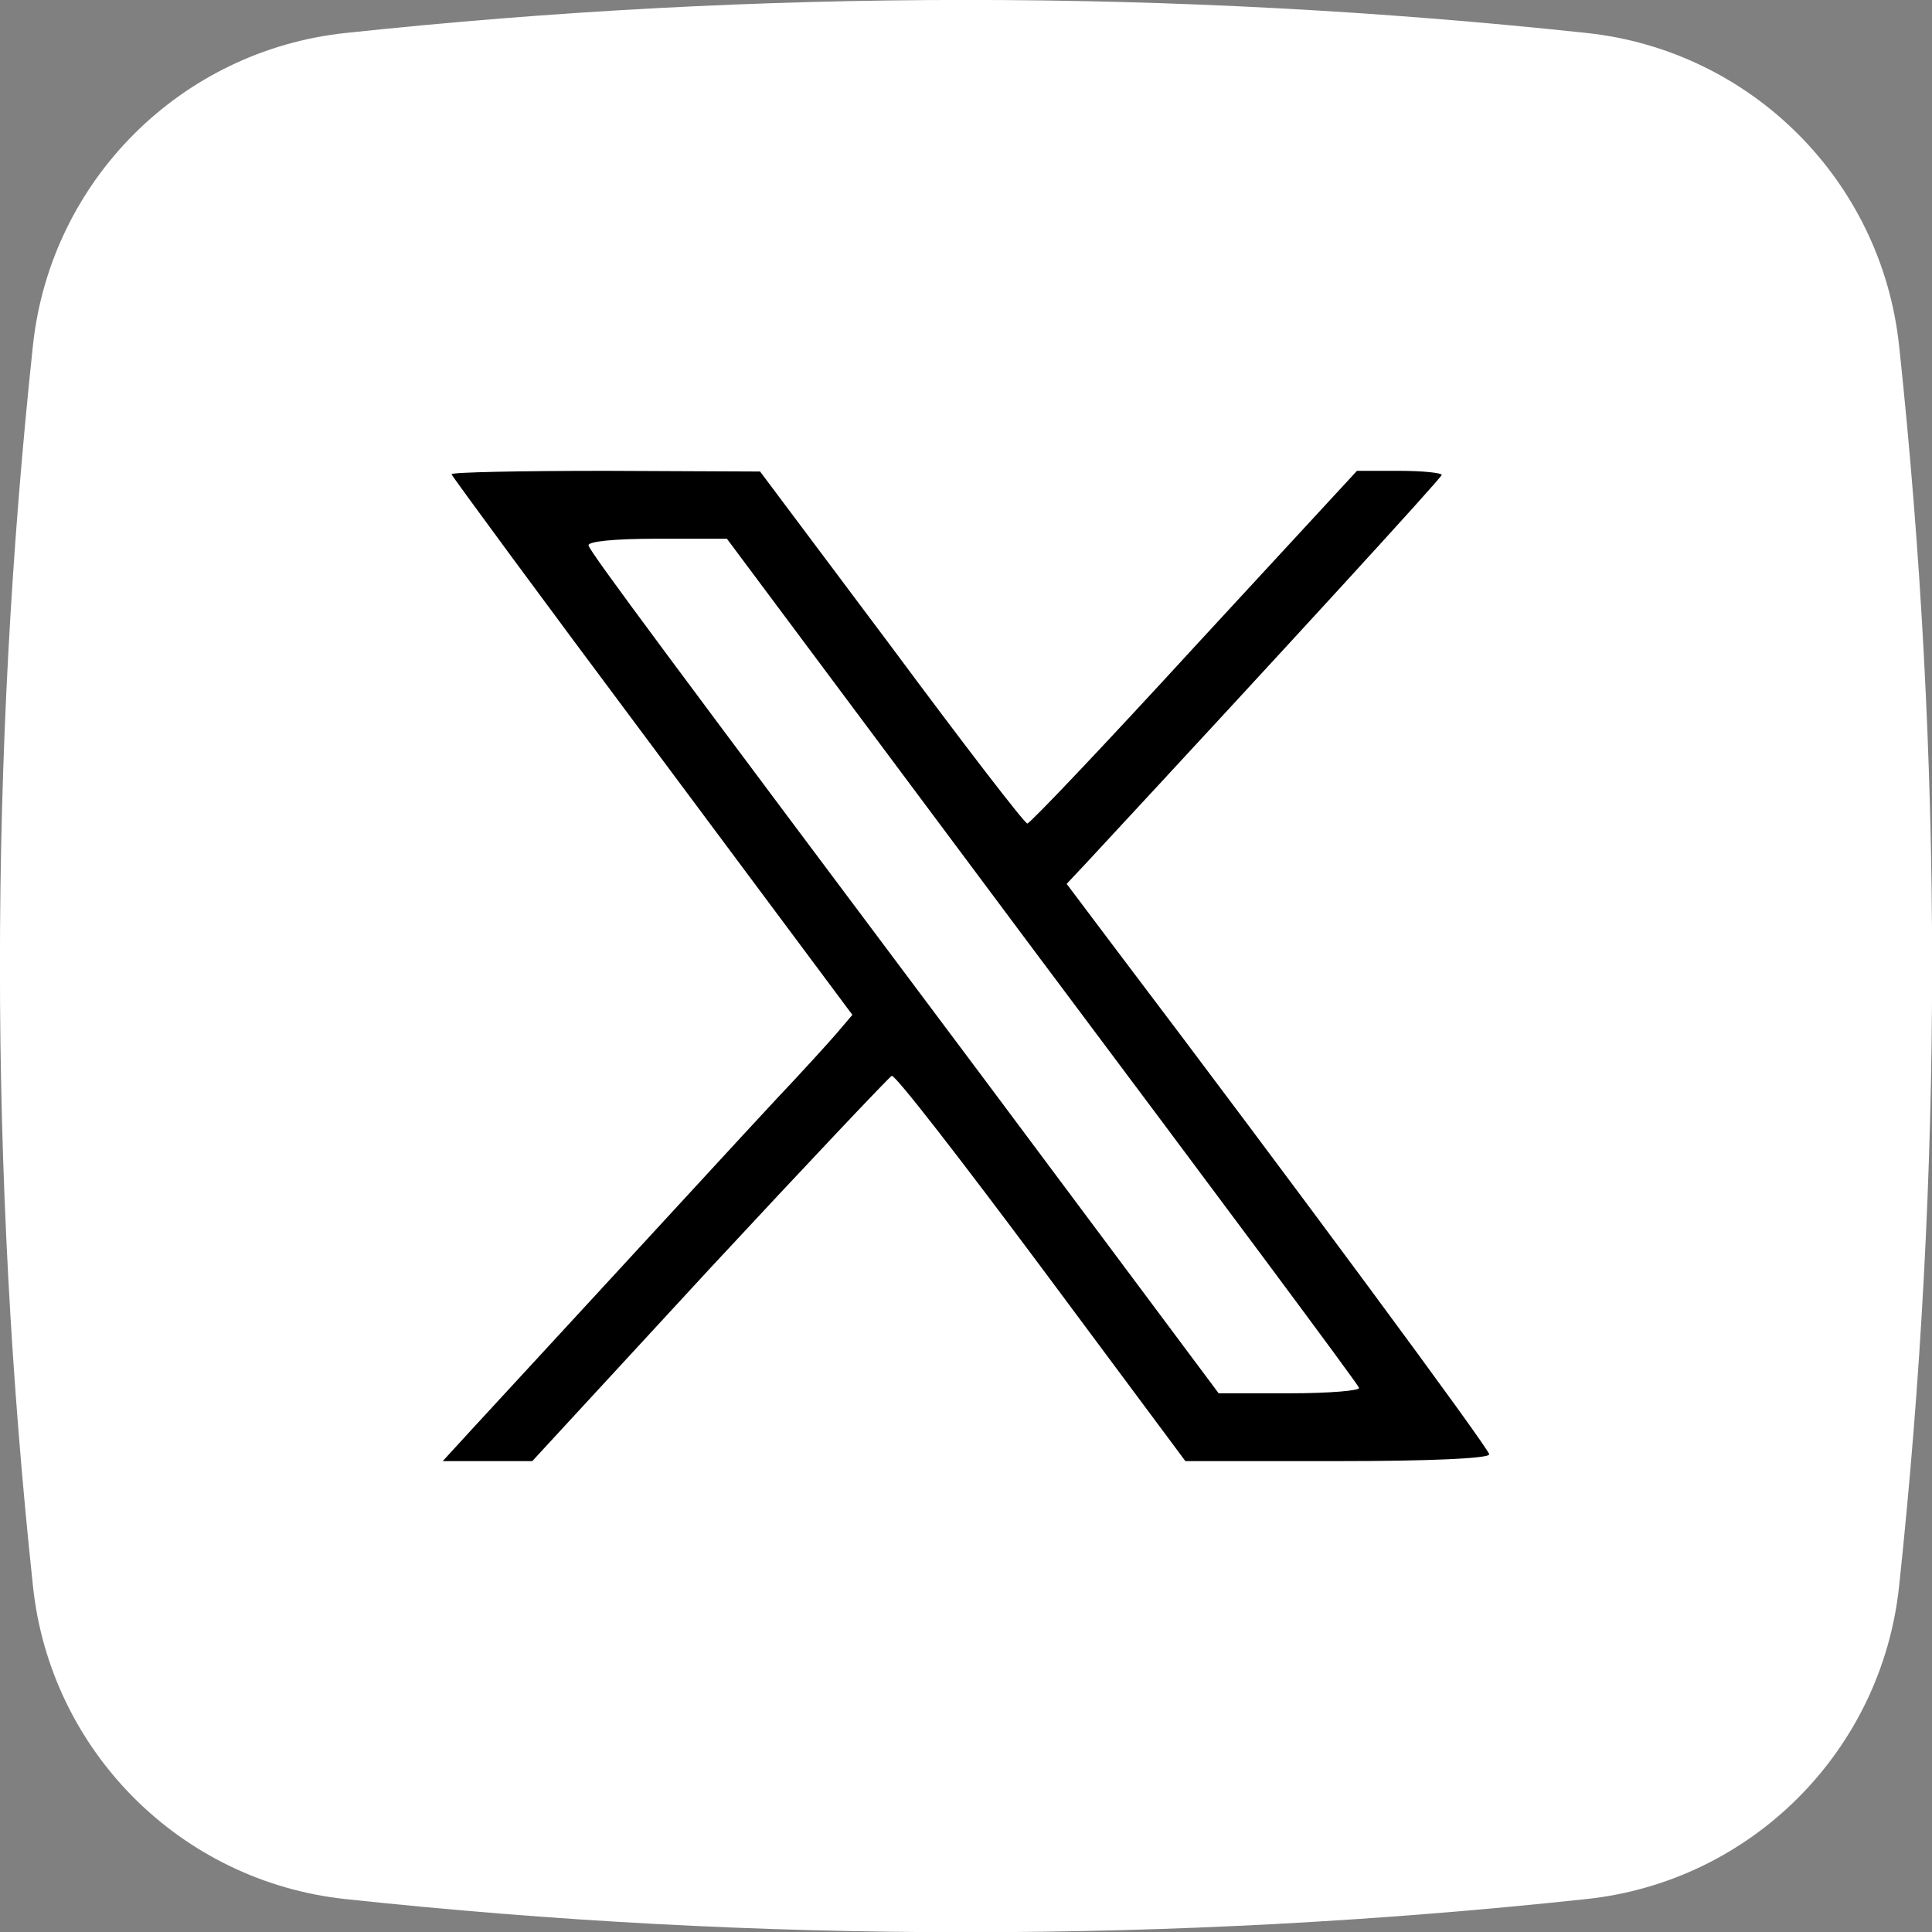
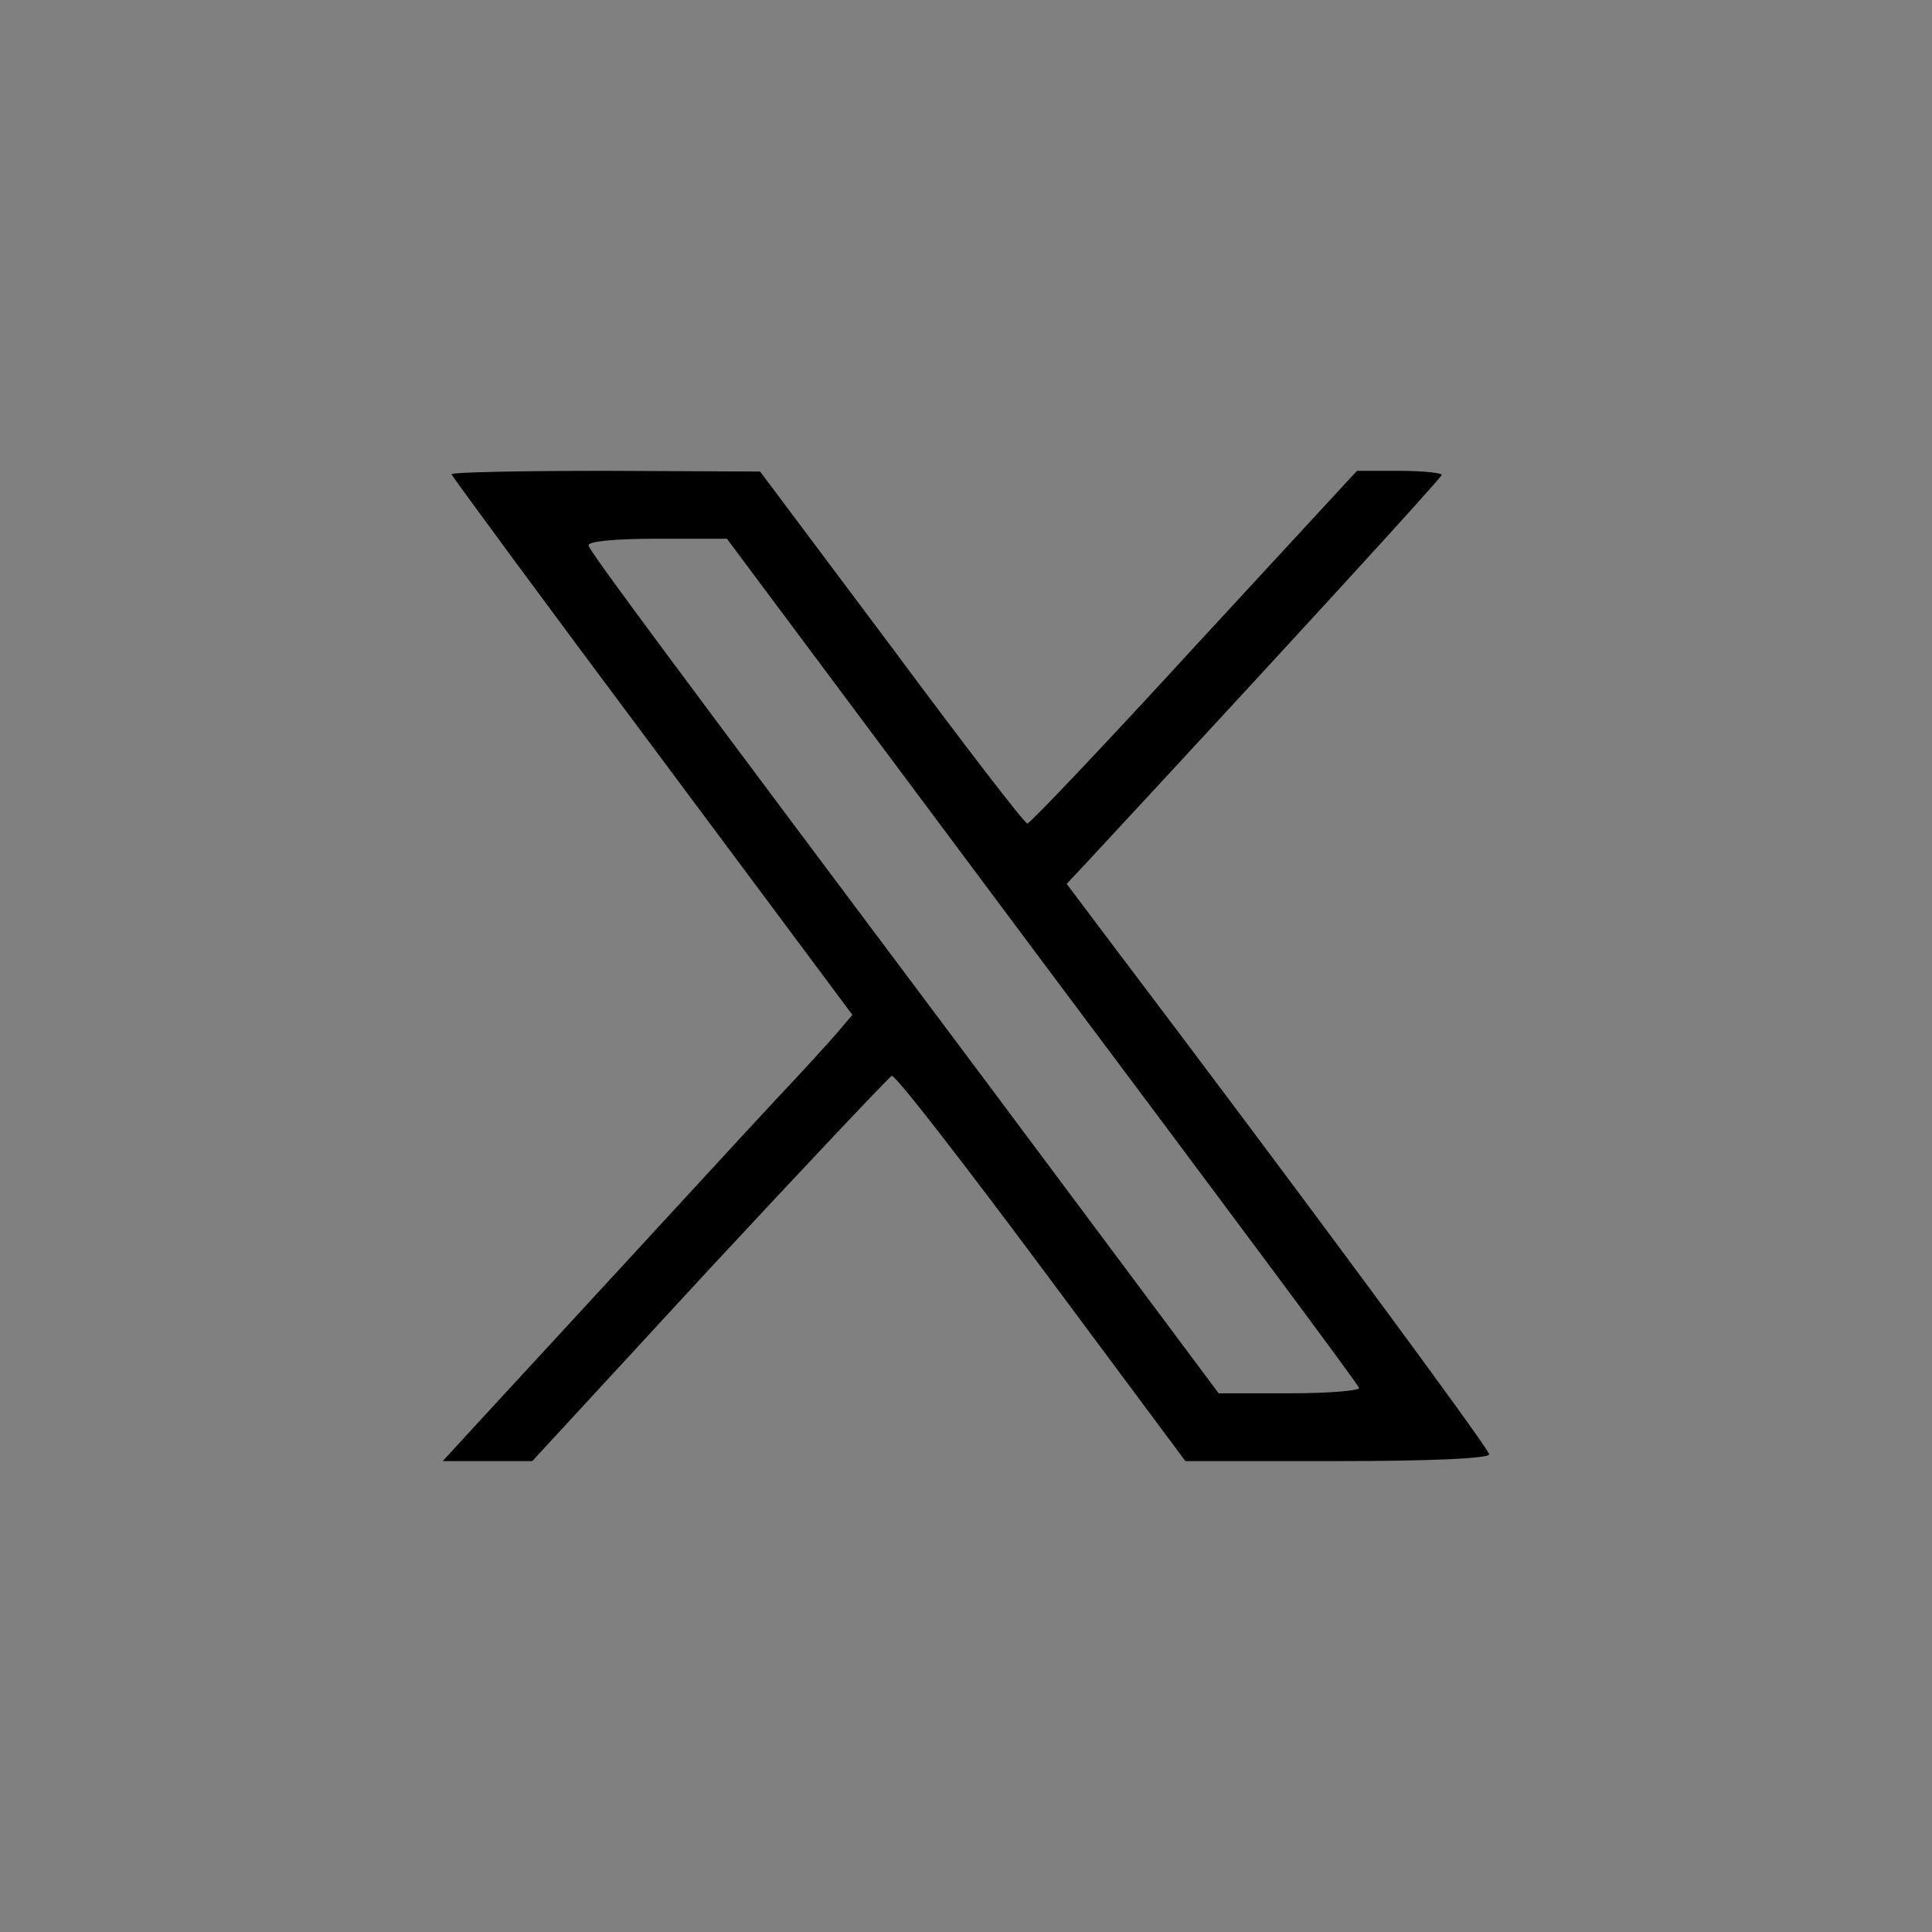
<svg xmlns="http://www.w3.org/2000/svg" id="Capa_1" data-name="Capa 1" viewBox="0 0 512 512">
  <rect x="0" y="0" width="512" height="512" fill="#808080" stroke="none" />
  <defs>
    <style>
      .cls-1 {
        fill: #fff;
      }
    </style>
  </defs>
  <g id="Layer_2" data-name="Layer 2">
    <g id="_04.twitter" data-name=" 04.twitter">
-       <path class="cls-1" d="M503.27,91.55c-4.67-43.67-39.18-78.17-82.85-82.82-109.26-11.66-219.46-11.66-328.73,0C47.98,13.33,13.41,47.84,8.73,91.55c-11.66,109.27-11.66,219.46,0,328.73,4.59,43.74,39.12,78.33,82.85,83,109.26,11.71,219.46,11.71,328.73,0,43.74-4.61,78.31-39.15,82.97-82.88,11.67-109.3,11.67-219.54,0-328.84h-.01Zm-82.07,70.48c-7.59,11.35-16.84,21.51-27.43,30.14-2.78,2.21-4.4,5.58-4.39,9.13v1.08c-.14,22.8-4.33,45.4-12.39,66.73-8.31,22.42-20.67,43.13-36.45,61.09-16.51,18.82-36.76,34-59.46,44.57-6.26,2.91-12.69,5.44-19.26,7.56-20.04,6.52-41,9.78-62.08,9.66-33.38-.04-66.16-8.9-95.01-25.69-2.13-1.2-3.19-3.68-2.59-6.05,.6-2.35,2.73-3.98,5.15-3.96h7.97c25.37,0,50.15-7.58,71.19-21.76-25.54-4.2-46.61-22.28-54.63-46.89-.63-1.89,.39-3.93,2.28-4.56,.59-.2,1.21-.24,1.82-.12,3.84,.73,7.73,1.1,11.64,1.11h1.45c-24.82-11.4-40.6-36.34-40.29-63.65,.04-2.01,1.7-3.6,3.71-3.56,.58,0,1.16,.17,1.67,.45,4.93,2.74,10.22,4.79,15.71,6.08-22.36-22.11-26.96-56.54-11.2-83.75,1.02-1.69,3.22-2.24,4.91-1.22,.34,.21,.65,.47,.91,.78,30.8,38.02,75.69,61.94,124.42,66.3h.26c.73,0,1.41-.33,1.89-.87,.47-.52,.69-1.22,.61-1.92-.9-8.45-.35-16.99,1.63-25.25,1.73-7.23,4.69-14.12,8.73-20.36,8.48-13.33,21.4-23.24,36.48-27.96,7.07-2.21,14.44-3.34,21.85-3.35,16.8-.03,33.03,6.09,45.64,17.19,1.61,1.43,3.67,2.23,5.82,2.27,.71,0,1.41-.11,2.09-.29,11.84-2.99,23.2-7.66,33.72-13.88,1.71-1.03,3.92-.47,4.95,1.23,.53,.89,.66,1.97,.34,2.96-3.52,11.01-9.76,20.94-18.15,28.89,7.57-1.79,14.95-4.29,22.05-7.45,1.82-.81,3.95,0,4.76,1.83,.51,1.14,.39,2.46-.31,3.5h-.01Z" />
-     </g>
+       </g>
  </g>
-   <rect class="cls-1" x="66" y="78" width="380" height="356" />
-   <path d="M119.67,125.69c0,.36,23.91,32.89,53.2,72.08l53.02,71.18-4.13,4.85c-2.16,2.52-9.35,10.42-15.82,17.25-9.89,10.6-27.32,29.66-80.7,87.53l-7.91,8.63h23.73l46.91-50.87c25.88-27.86,47.63-50.87,48.35-51.23,.9-.36,18.69,22.65,39.72,50.87l38.1,51.23h40.26c24.98,0,40.26-.72,40.26-1.8,0-1.44-52.3-72.26-99.4-134.45l-12.58-16.72,5.39-5.75c53.02-57.16,94-101.91,94-102.63,0-.54-5.03-1.08-11.14-1.08h-11.32l-43.14,46.73c-23.55,25.7-43.5,46.73-44.22,46.73s-16.9-21.03-35.95-46.73l-34.87-46.55-40.8-.18c-22.65,0-40.98,.36-40.98,.9Zm156.37,128.87c46.01,61.47,83.94,112.34,84.12,113.24,.36,.72-7.91,1.44-18.33,1.44h-18.87l-60.75-81.42c-86.27-115.21-105.69-141.28-106.23-143.25-.36-1.08,6.83-1.8,17.97-1.8h18.69l83.4,111.8Z" />
+   <path d="M119.67,125.69c0,.36,23.91,32.89,53.2,72.08l53.02,71.18-4.13,4.85c-2.16,2.52-9.35,10.42-15.82,17.25-9.89,10.6-27.32,29.66-80.7,87.53l-7.91,8.63h23.73l46.91-50.87c25.88-27.86,47.63-50.87,48.35-51.23,.9-.36,18.69,22.65,39.72,50.87l38.1,51.23h40.26c24.98,0,40.26-.72,40.26-1.8,0-1.44-52.3-72.26-99.4-134.45l-12.58-16.72,5.39-5.75c53.02-57.16,94-101.91,94-102.63,0-.54-5.03-1.08-11.14-1.08h-11.32l-43.14,46.73c-23.55,25.7-43.5,46.73-44.22,46.73s-16.9-21.03-35.95-46.73l-34.87-46.55-40.8-.18c-22.65,0-40.98,.36-40.98,.9Zm156.37,128.87c46.01,61.47,83.94,112.34,84.12,113.24,.36,.72-7.91,1.44-18.33,1.44h-18.87l-60.75-81.42c-86.27-115.21-105.69-141.28-106.23-143.25-.36-1.08,6.83-1.8,17.97-1.8h18.69Z" />
</svg>